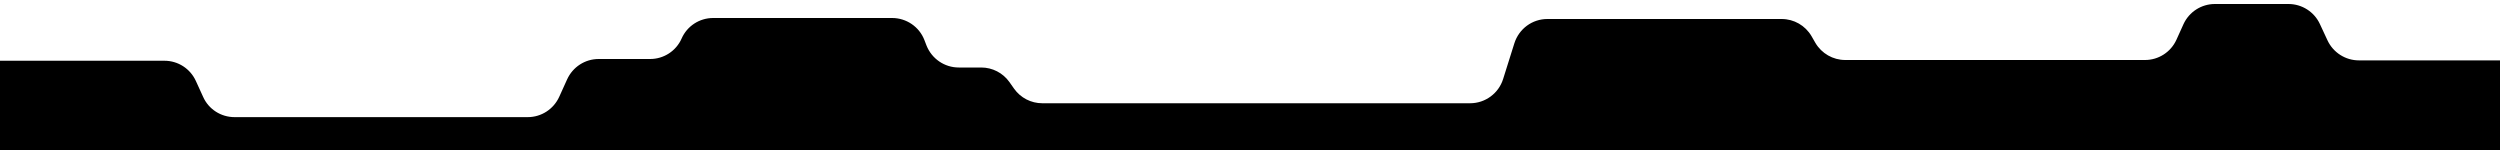
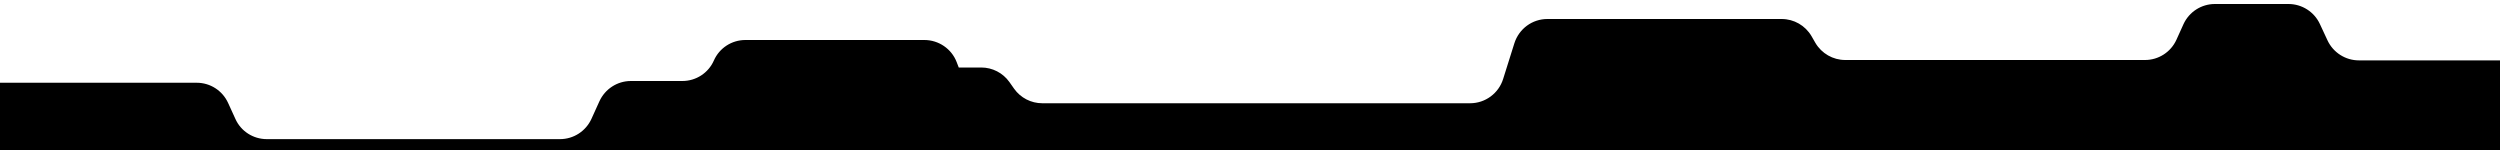
<svg xmlns="http://www.w3.org/2000/svg" id="Capa_1" version="1.1" viewBox="0 0 2000 120">
-   <path d="M1830.9,3.2h-59c-10.8,0-20.6,6.3-25.1,16.1l-5.7,12.6c-4.5,9.8-14.3,16.1-25.1,16.1h-239.8c-9.8,0-18.9-5.2-23.9-13.7l-3.1-5.4c-5-8.5-14-13.7-23.9-13.7h-187.4c-12.1,0-22.7,7.8-26.4,19.4l-9,28.6c-3.6,11.5-14.3,19.4-26.4,19.4h-342.3c-8.9,0-17.3-4.3-22.5-11.6l-3.8-5.4c-5.2-7.3-13.6-11.6-22.5-11.6h-18c-11.4,0-21.6-7-25.8-17.6l-1.7-4.4c-4.1-10.6-14.4-17.6-25.8-17.6h-143.2c-10.9,0-20.8,6.4-25.2,16.4h0c-4.4,10-14.3,16.4-25.2,16.4h-41.2c-10.9,0-20.7,6.4-25.2,16.3l-6.3,13.9c-4.5,9.9-14.3,16.3-25.2,16.3h-234.6c-10.8,0-20.7-6.3-25.1-16.2l-5.8-12.7c-4.5-9.9-14.3-16.2-25.1-16.2H0v71.7h2000V48.3h-112.9c-10.7,0-20.5-6.2-25.1-16l-6.1-13.1c-4.5-9.7-14.3-16-25.1-16Z" />
+   <path d="M1830.9,3.2h-59c-10.8,0-20.6,6.3-25.1,16.1l-5.7,12.6c-4.5,9.8-14.3,16.1-25.1,16.1h-239.8c-9.8,0-18.9-5.2-23.9-13.7l-3.1-5.4c-5-8.5-14-13.7-23.9-13.7h-187.4c-12.1,0-22.7,7.8-26.4,19.4l-9,28.6c-3.6,11.5-14.3,19.4-26.4,19.4h-342.3c-8.9,0-17.3-4.3-22.5-11.6l-3.8-5.4c-5.2-7.3-13.6-11.6-22.5-11.6h-18l-1.7-4.4c-4.1-10.6-14.4-17.6-25.8-17.6h-143.2c-10.9,0-20.8,6.4-25.2,16.4h0c-4.4,10-14.3,16.4-25.2,16.4h-41.2c-10.9,0-20.7,6.4-25.2,16.3l-6.3,13.9c-4.5,9.9-14.3,16.3-25.2,16.3h-234.6c-10.8,0-20.7-6.3-25.1-16.2l-5.8-12.7c-4.5-9.9-14.3-16.2-25.1-16.2H0v71.7h2000V48.3h-112.9c-10.7,0-20.5-6.2-25.1-16l-6.1-13.1c-4.5-9.7-14.3-16-25.1-16Z" />
</svg>